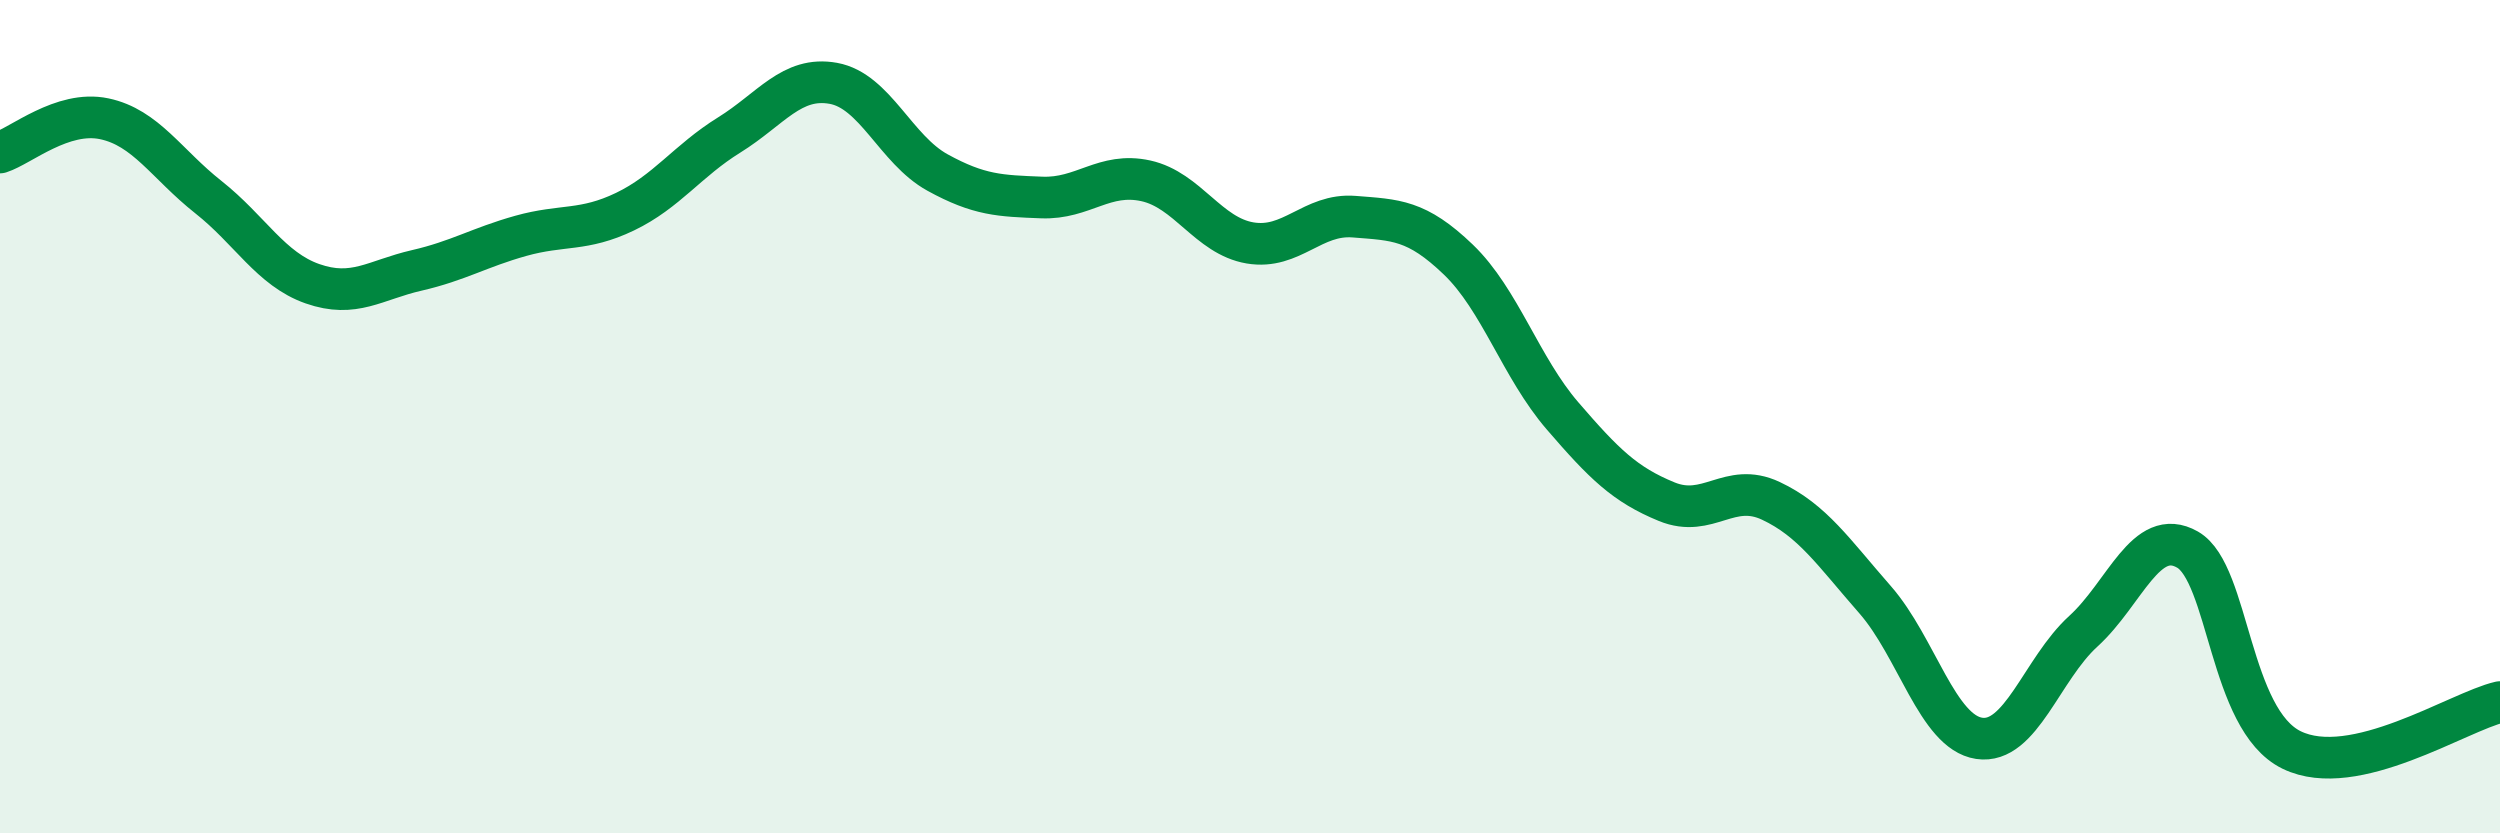
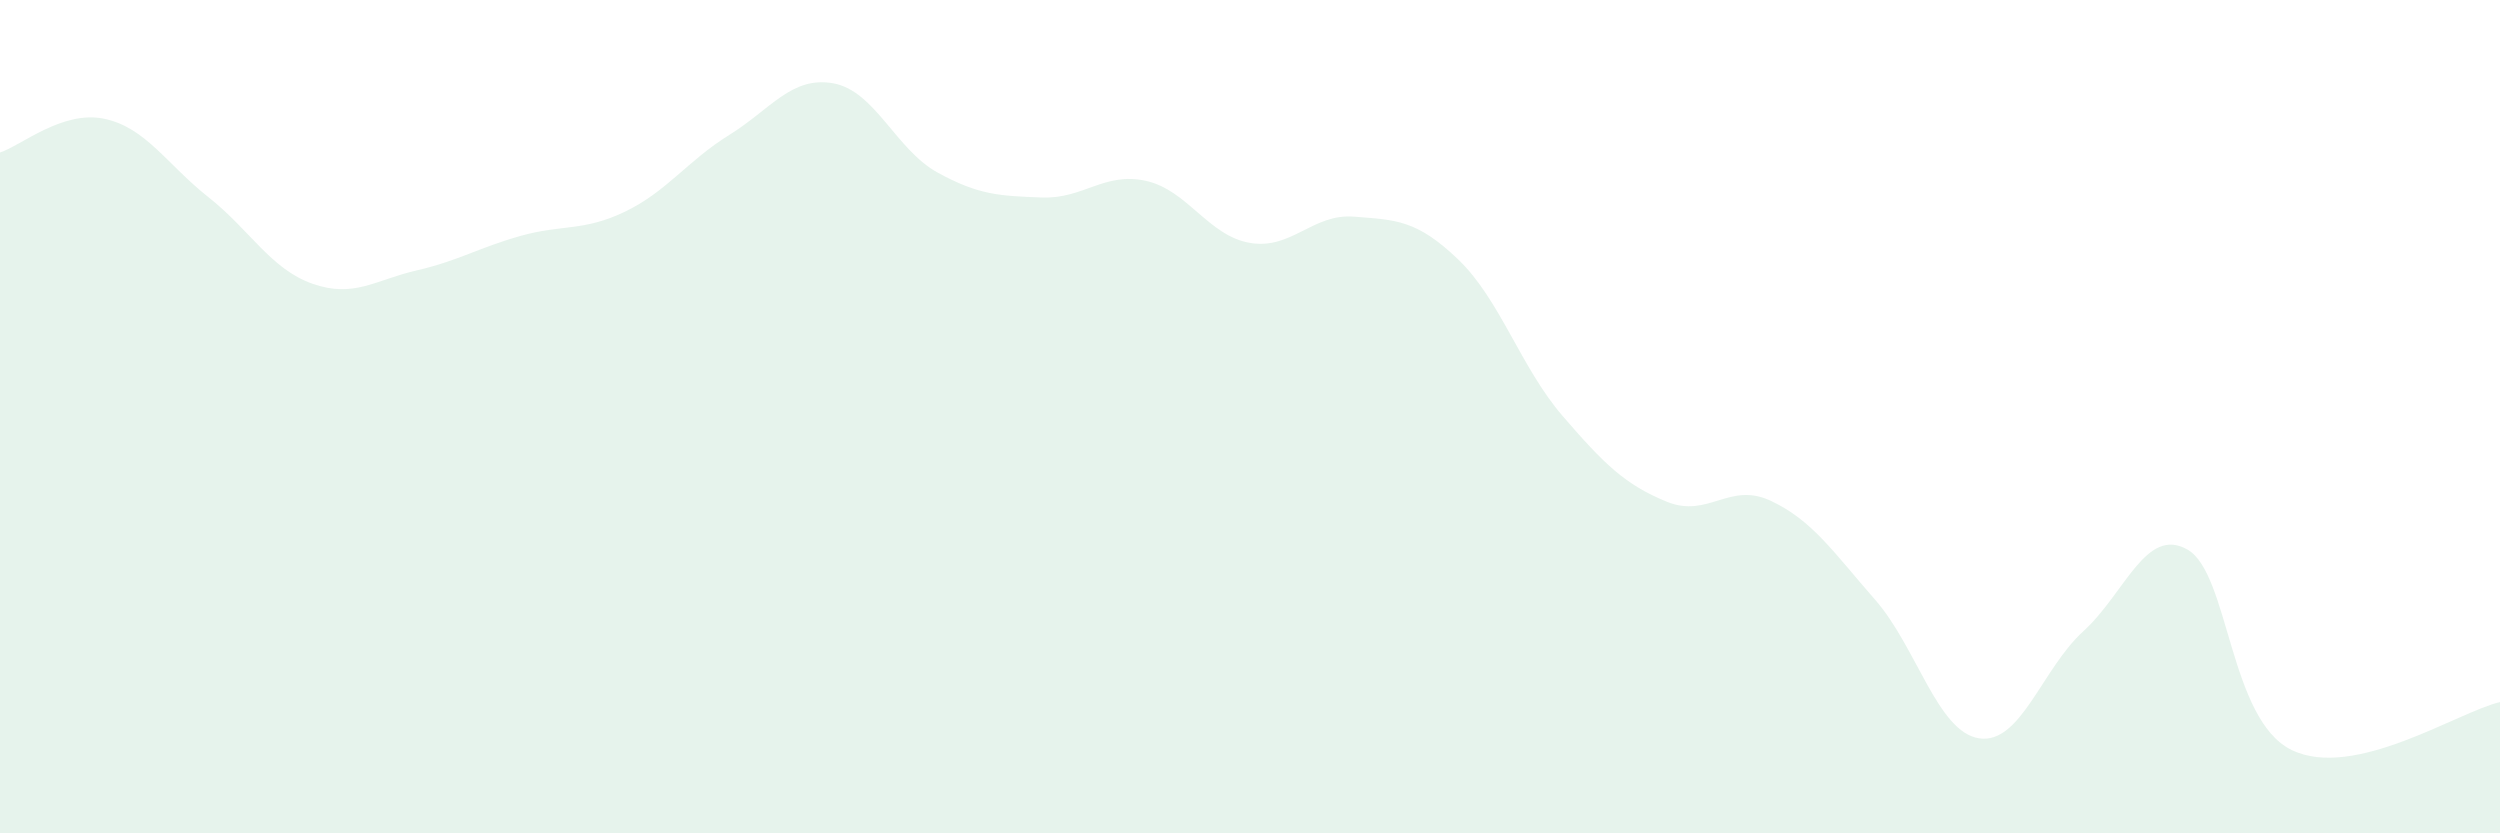
<svg xmlns="http://www.w3.org/2000/svg" width="60" height="20" viewBox="0 0 60 20">
  <path d="M 0,3.66 C 0.5,3.5 1.5,2.64 2.5,2.85 C 3.5,3.06 4,3.94 5,4.73 C 6,5.52 6.5,6.46 7.5,6.81 C 8.5,7.16 9,6.72 10,6.49 C 11,6.26 11.5,5.94 12.5,5.66 C 13.5,5.38 14,5.56 15,5.08 C 16,4.6 16.5,3.86 17.5,3.24 C 18.5,2.62 19,1.82 20,2 C 21,2.18 21.5,3.59 22.5,4.14 C 23.5,4.69 24,4.7 25,4.74 C 26,4.78 26.5,4.12 27.5,4.34 C 28.5,4.56 29,5.66 30,5.83 C 31,6 31.5,5.12 32.5,5.2 C 33.5,5.28 34,5.27 35,6.23 C 36,7.19 36.5,8.82 37.5,9.98 C 38.5,11.14 39,11.63 40,12.04 C 41,12.45 41.5,11.55 42.5,12.02 C 43.5,12.49 44,13.25 45,14.39 C 46,15.53 46.5,17.57 47.5,17.72 C 48.5,17.87 49,16.06 50,15.15 C 51,14.24 51.5,12.62 52.5,13.19 C 53.5,13.76 53.5,17.27 55,18 C 56.5,18.73 59,17.08 60,16.85L60 20L0 20Z" fill="#008740" opacity="0.1" stroke-linecap="round" stroke-linejoin="round" />
-   <path d="M 0,3.66 C 0.5,3.5 1.5,2.64 2.5,2.85 C 3.5,3.06 4,3.94 5,4.73 C 6,5.52 6.5,6.46 7.5,6.81 C 8.5,7.16 9,6.72 10,6.49 C 11,6.26 11.5,5.94 12.5,5.66 C 13.5,5.38 14,5.56 15,5.08 C 16,4.6 16.5,3.86 17.5,3.24 C 18.5,2.62 19,1.82 20,2 C 21,2.18 21.5,3.59 22.5,4.14 C 23.5,4.69 24,4.7 25,4.74 C 26,4.78 26.5,4.12 27.5,4.34 C 28.5,4.56 29,5.66 30,5.83 C 31,6 31.5,5.12 32.5,5.2 C 33.5,5.28 34,5.27 35,6.23 C 36,7.19 36.5,8.82 37.5,9.98 C 38.5,11.14 39,11.63 40,12.04 C 41,12.45 41.5,11.55 42.5,12.02 C 43.5,12.49 44,13.25 45,14.39 C 46,15.53 46.5,17.57 47.5,17.72 C 48.5,17.87 49,16.06 50,15.15 C 51,14.24 51.5,12.62 52.5,13.19 C 53.5,13.76 53.5,17.27 55,18 C 56.5,18.73 59,17.08 60,16.85" stroke="#008740" stroke-width="1" fill="none" stroke-linecap="round" stroke-linejoin="round" />
</svg>